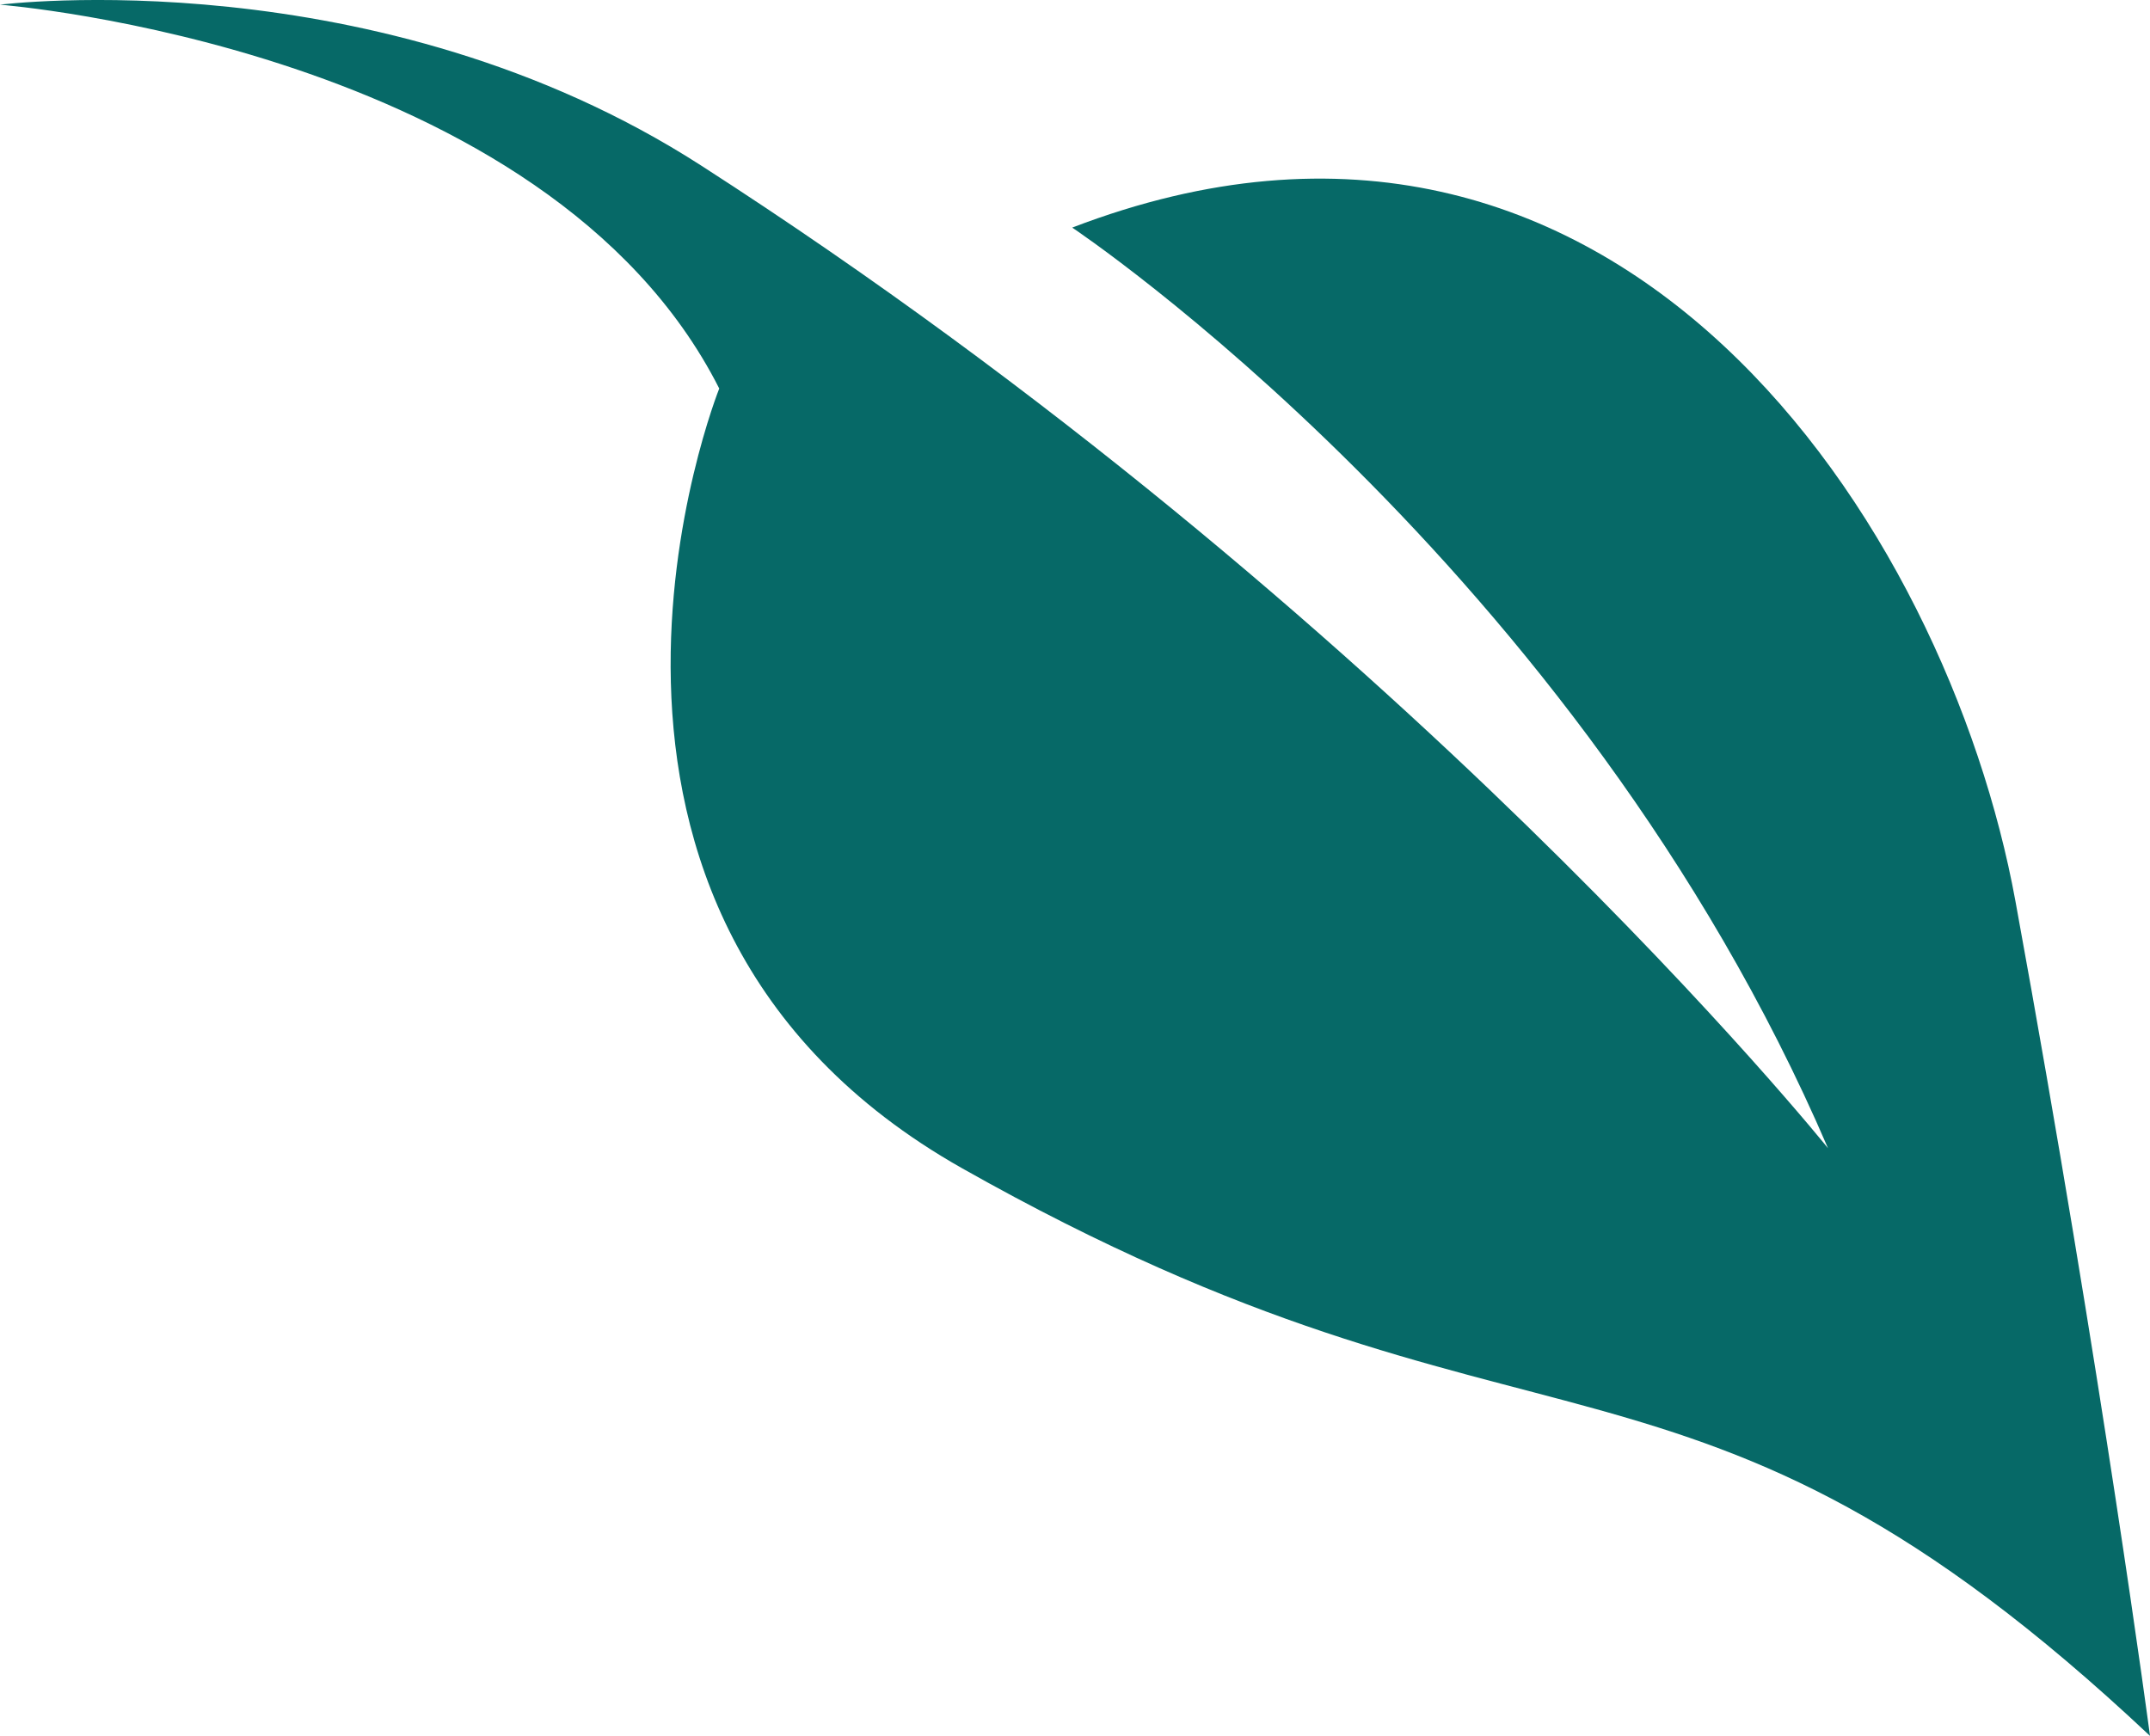
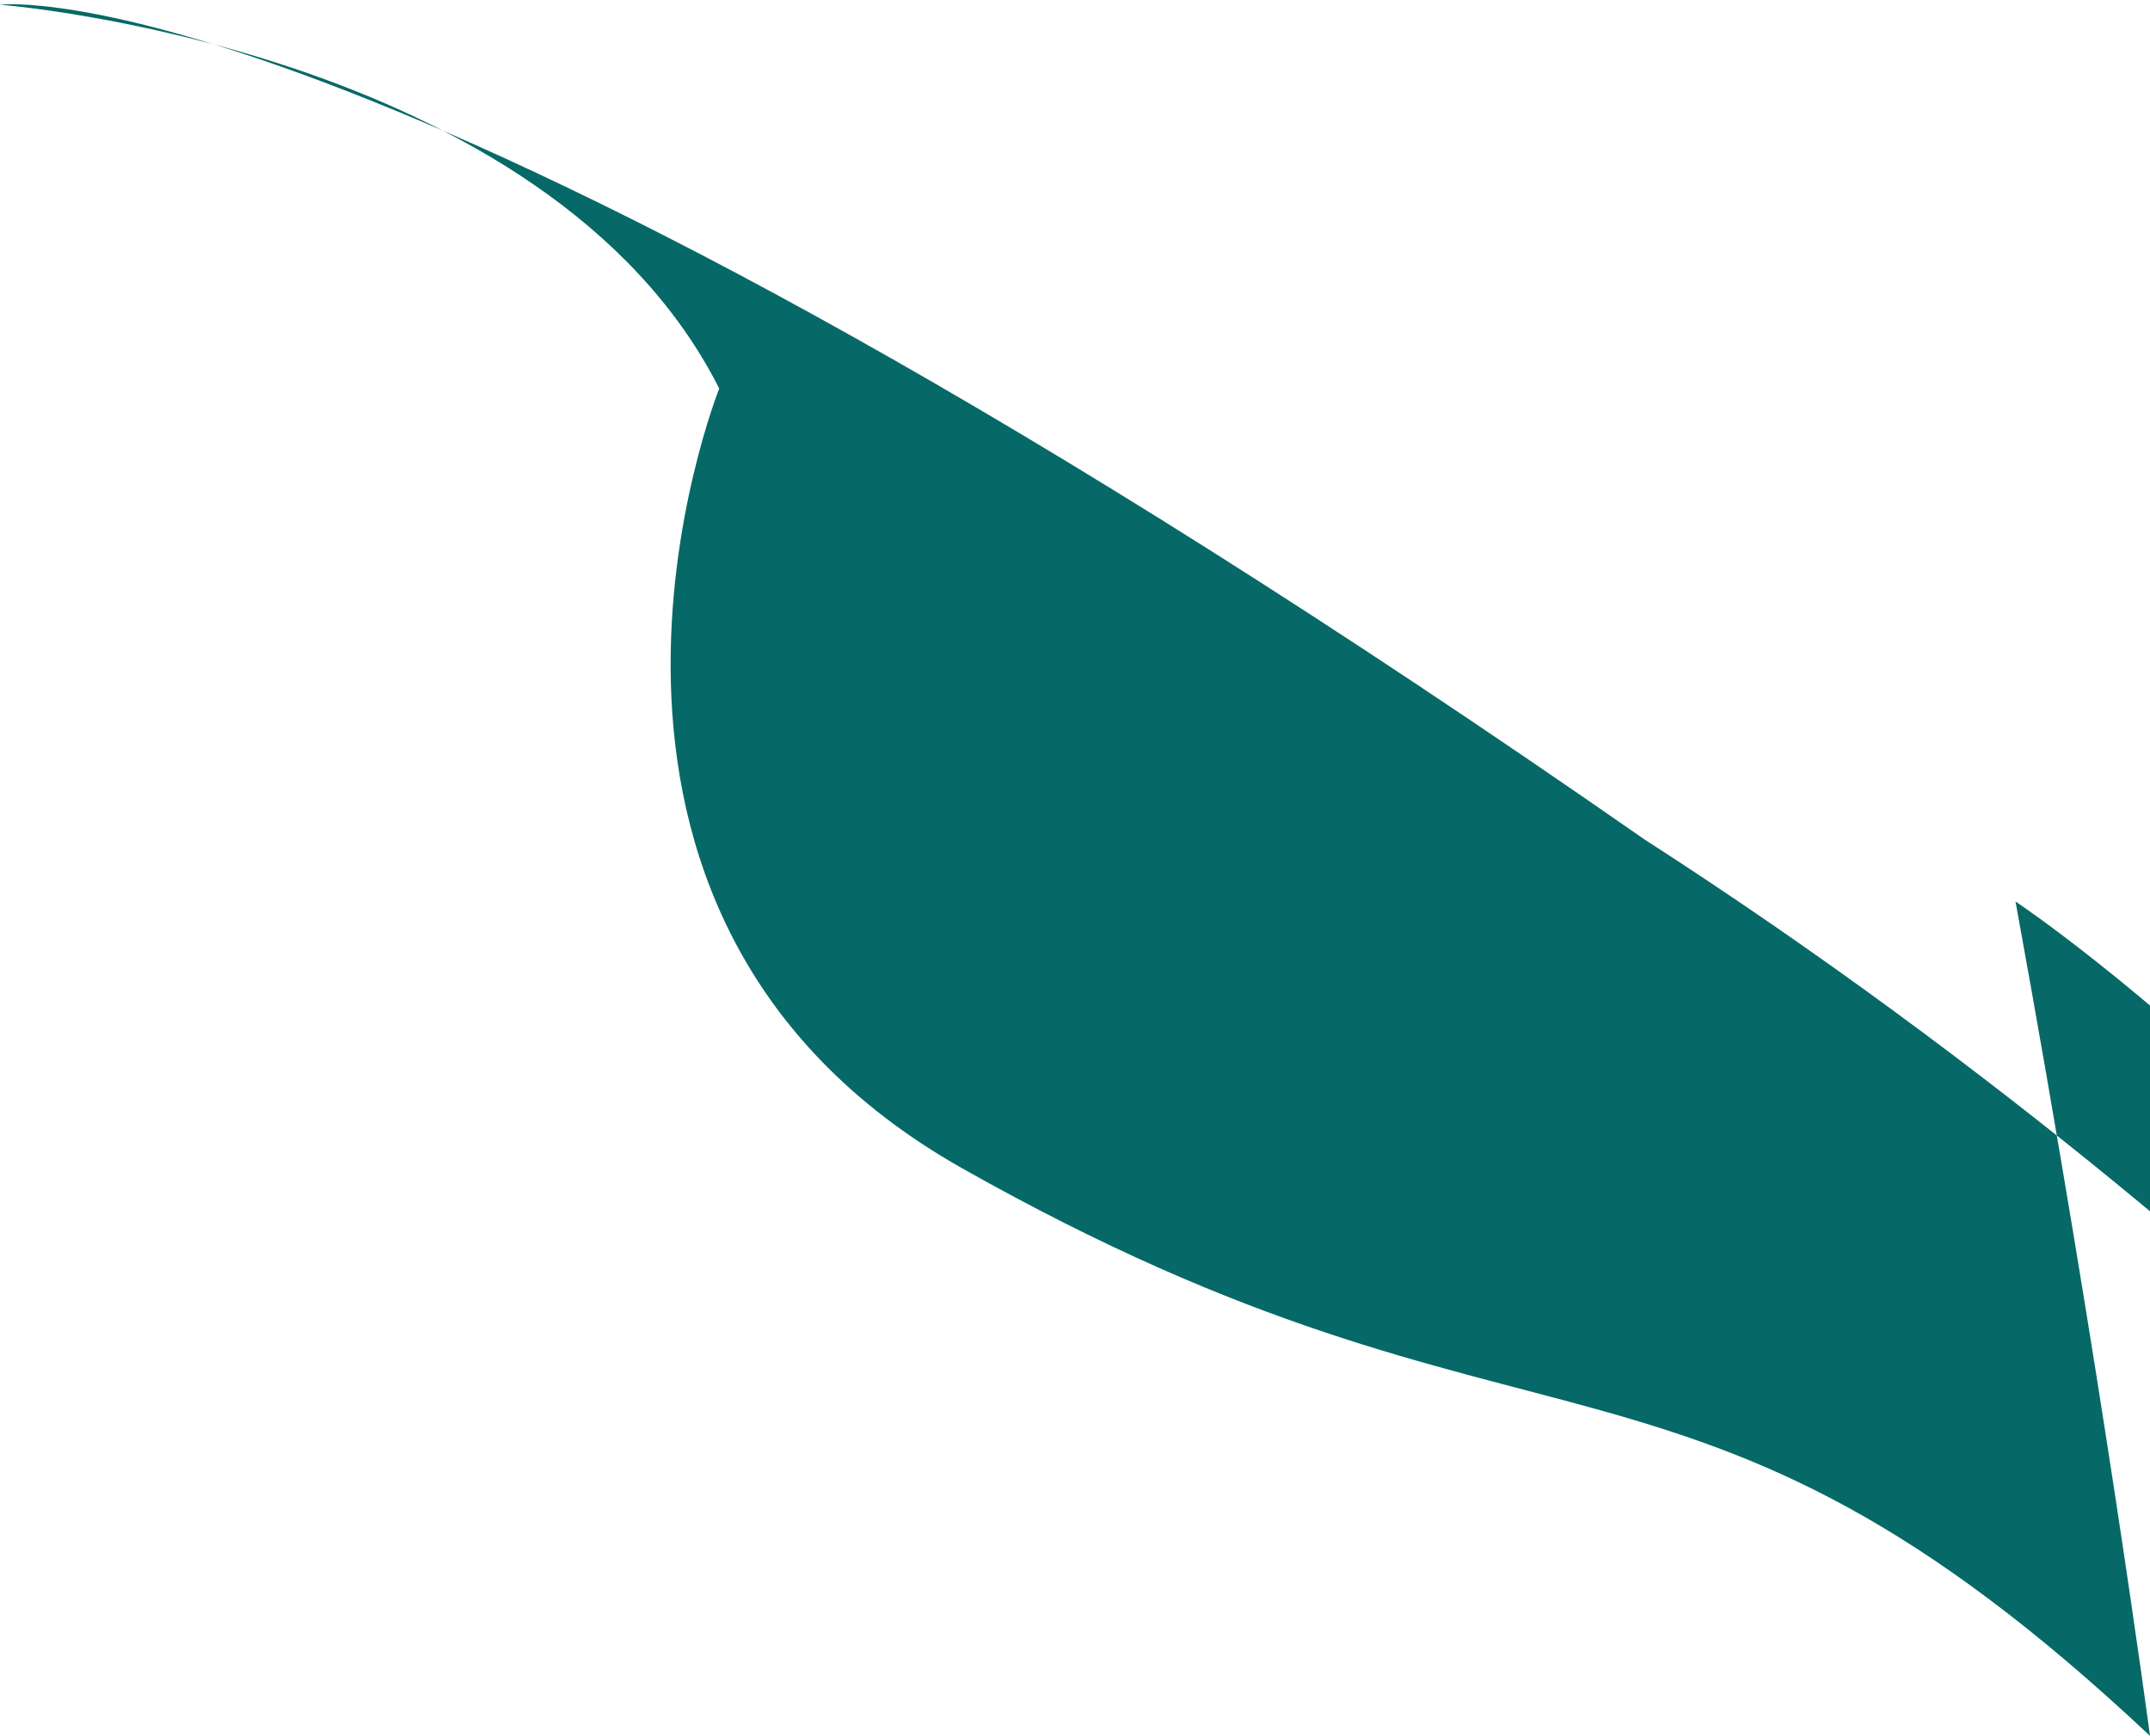
<svg xmlns="http://www.w3.org/2000/svg" id="Layer_2" data-name="Layer 2" viewBox="0 0 238.96 192.98">
  <defs>
    <style>
      .cls-1 {
        fill: #066967;
      }
    </style>
  </defs>
  <g id="Layer_1-2" data-name="Layer 1">
-     <path class="cls-1" d="M0,.52S60.75,5.3,79.94,43.19c0,0-23.34,58.24,26.99,86.68,63.89,36.1,80.13,14.29,132.03,63.1,0,0-5.24-39.58-14.95-92.76C216.42,58.59,179.96,1.98,119.17,25.3c0,0,56.08,37.38,84,102.34,0,0-47.47-59.16-125.23-109.23C41.93-4.78,0,.52,0,.52" />
+     <path class="cls-1" d="M0,.52S60.75,5.3,79.94,43.19c0,0-23.34,58.24,26.99,86.68,63.89,36.1,80.13,14.29,132.03,63.1,0,0-5.24-39.58-14.95-92.76c0,0,56.08,37.38,84,102.34,0,0-47.47-59.16-125.23-109.23C41.93-4.78,0,.52,0,.52" />
  </g>
</svg>